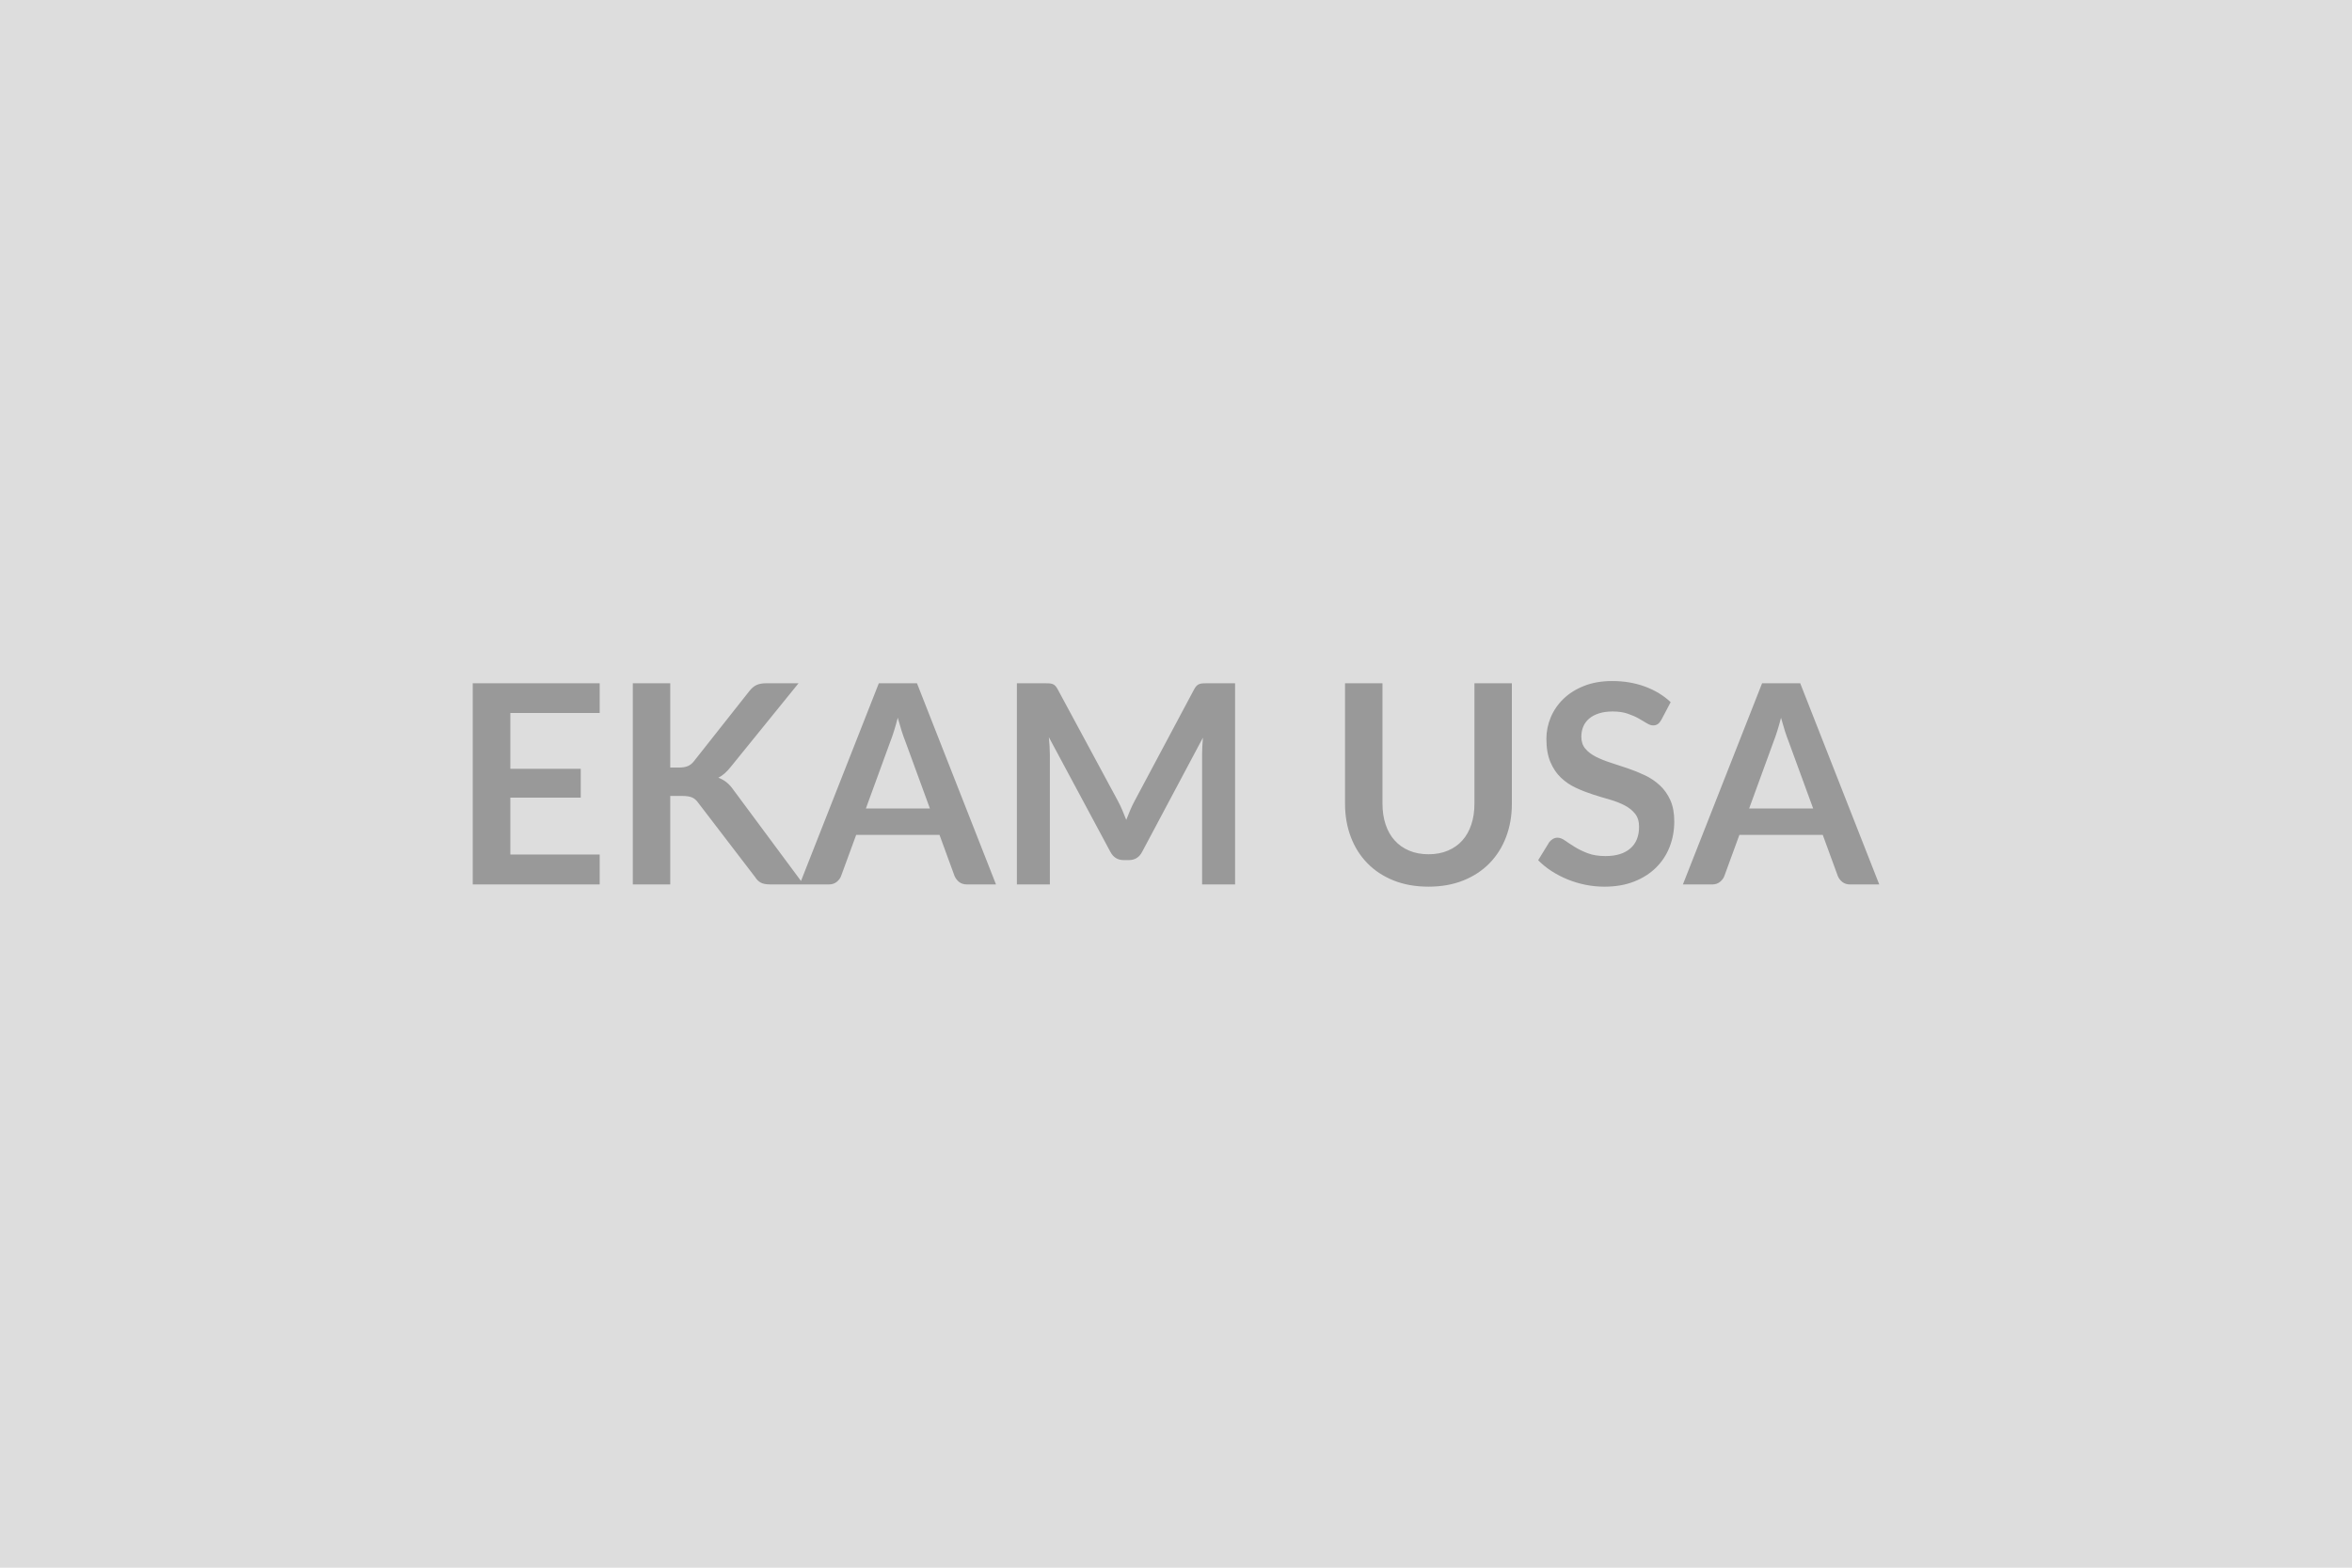
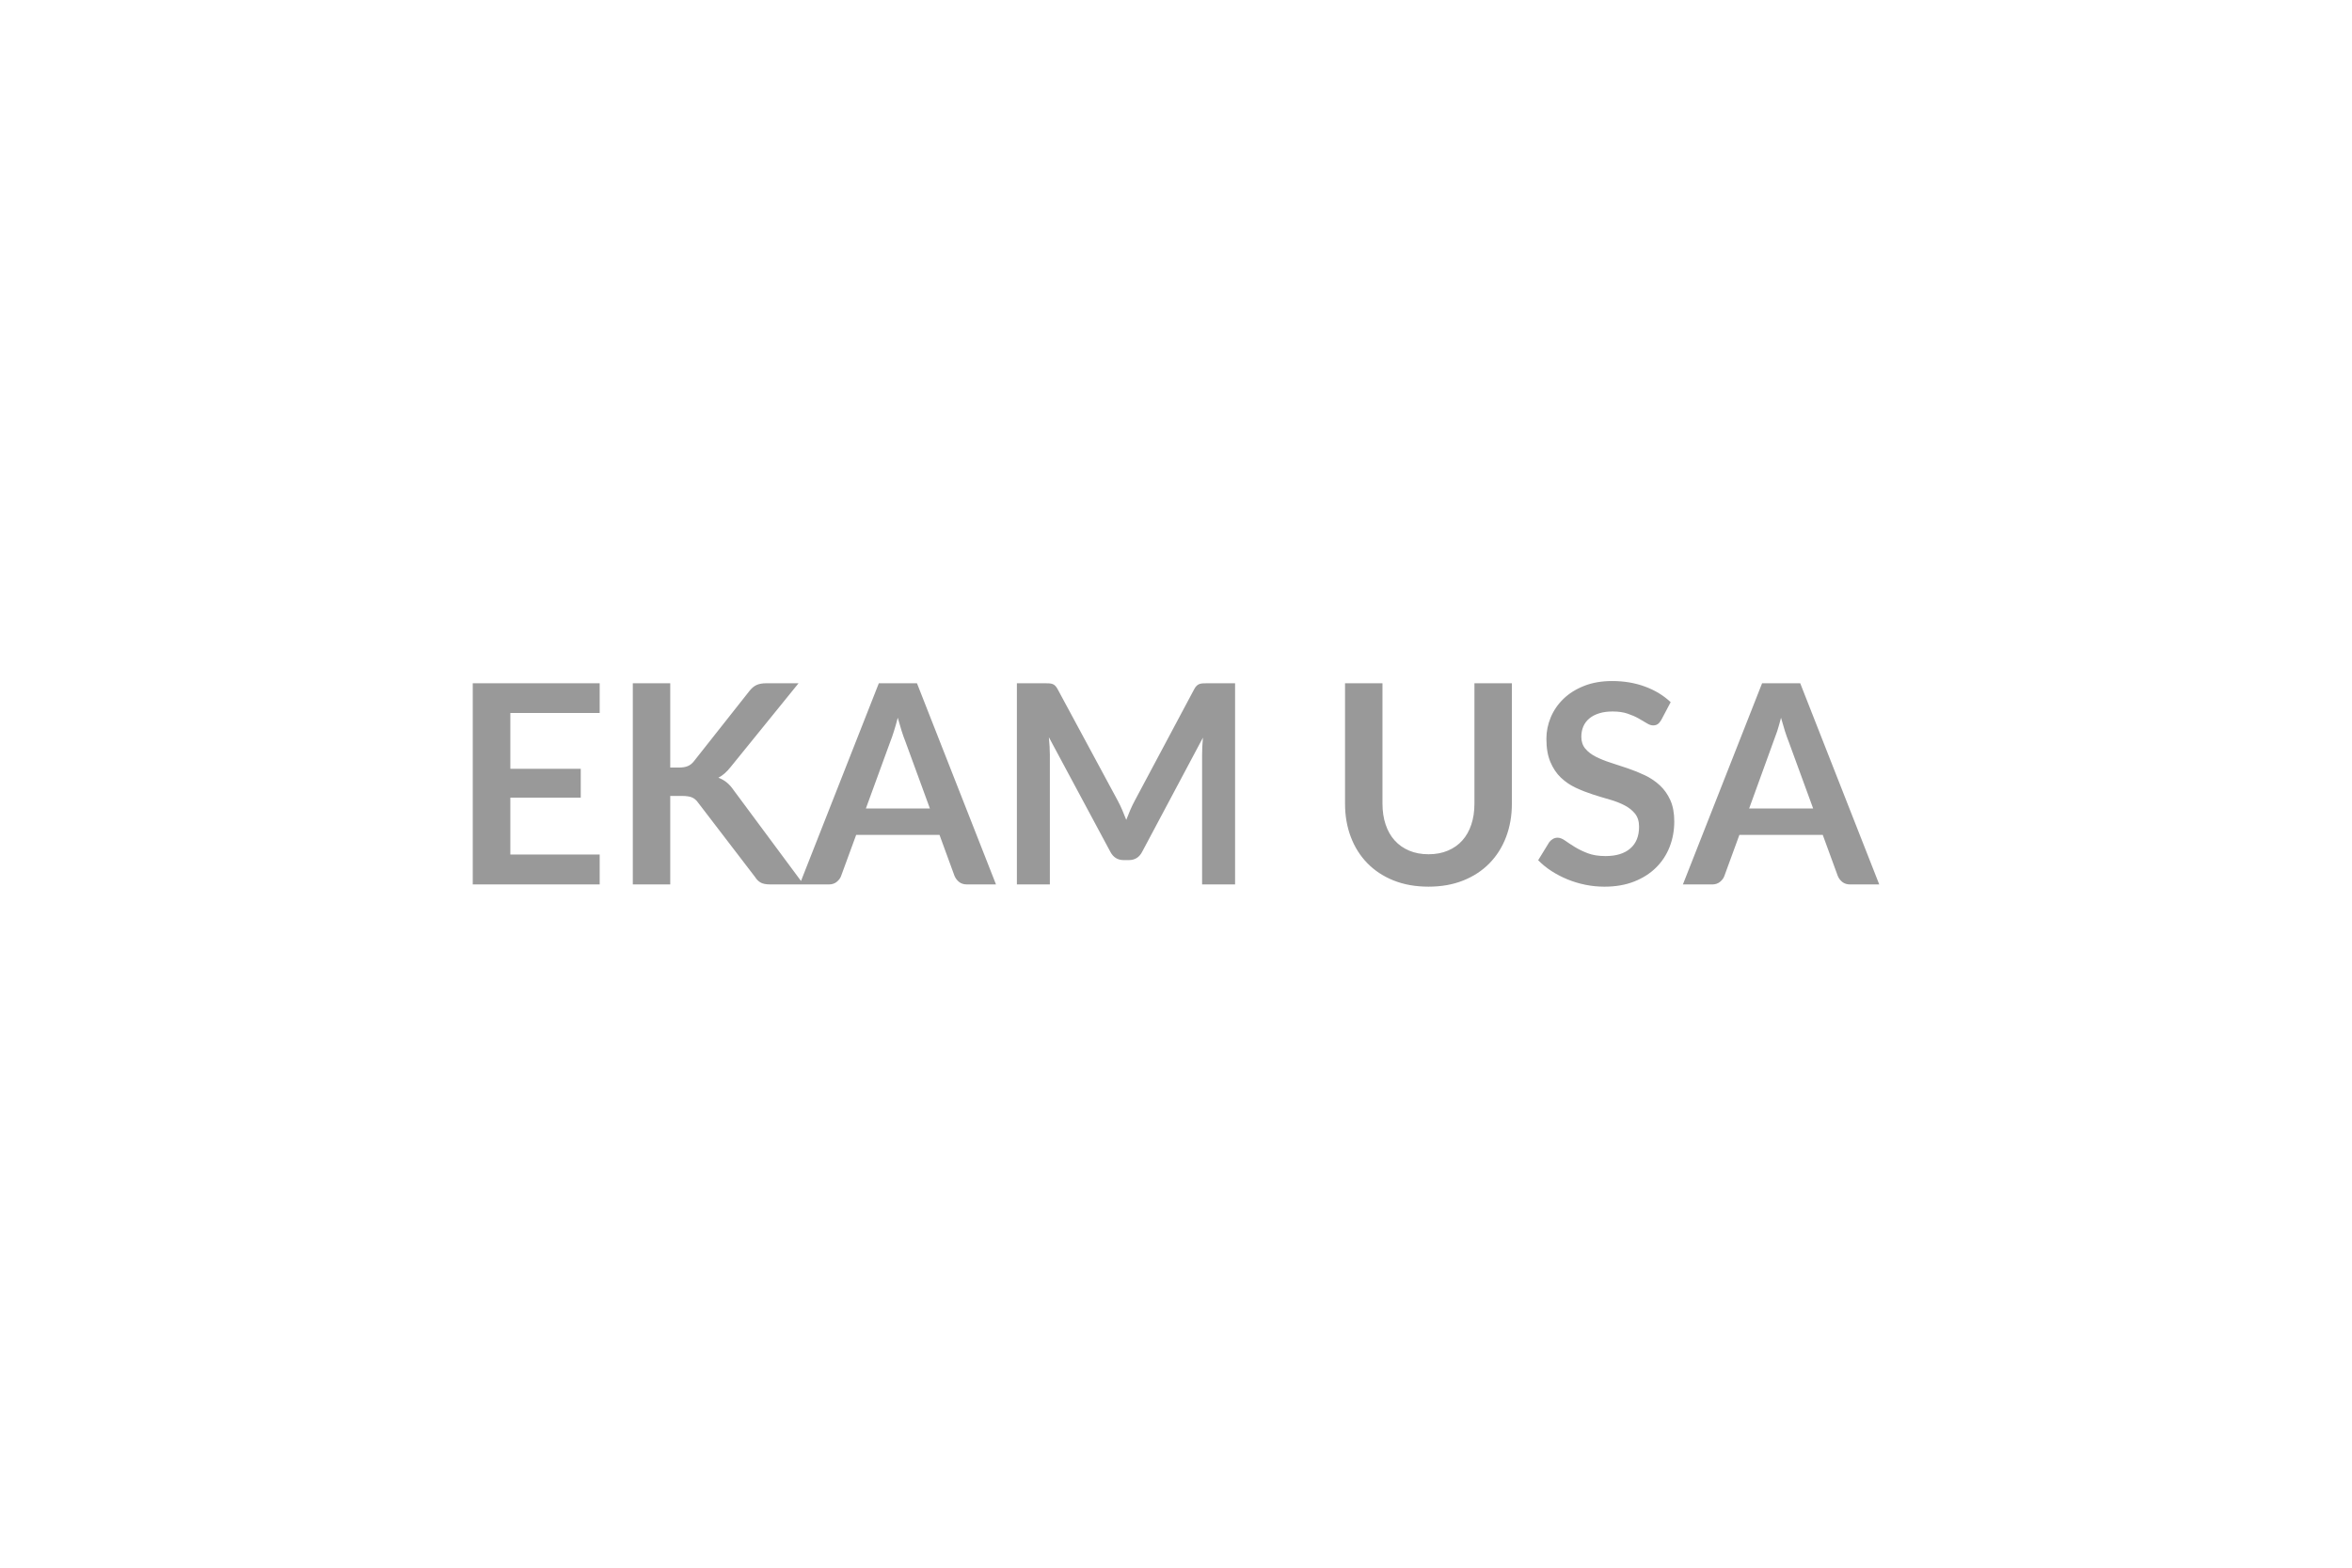
<svg xmlns="http://www.w3.org/2000/svg" width="600" height="400" viewBox="0 0 600 400">
-   <rect width="100%" height="100%" fill="#DDDDDD" />
-   <path fill="#999999" d="M152.98 181.925h-22.79v14.24h17.96v7.35h-17.96v14.52h22.79v7.63H120.6v-51.33h32.38zm18-7.59v21.51h2.23q1.35 0 2.24-.37.89-.38 1.53-1.19l14.16-17.93q.89-1.14 1.87-1.58.97-.44 2.46-.44h8.24l-17.29 21.33q-1.53 1.95-3.16 2.77 1.17.43 2.11 1.19t1.8 2.01l17.82 24.03h-8.42q-1.7 0-2.53-.48-.84-.48-1.41-1.4l-14.52-18.96q-.67-.96-1.56-1.35t-2.55-.39h-3.02v22.58h-9.55v-51.33zm49.91 31.95h16.33l-6.25-17.08q-.46-1.13-.96-2.7-.49-1.56-.99-3.37-.46 1.81-.96 3.39-.49 1.58-.96 2.75zm13.03-31.95 20.16 51.33h-7.38q-1.24 0-2.02-.62t-1.18-1.55l-3.83-10.47h-21.26l-3.84 10.47q-.28.82-1.1 1.5-.81.67-2.02.67h-7.46l20.2-51.33zm73.95 0h7.2v51.33h-8.41v-33.16q0-1.99.21-4.29l-15.51 29.14q-1.1 2.1-3.37 2.1h-1.35q-2.27 0-3.38-2.1l-15.69-29.25q.11 1.17.18 2.31.07 1.13.07 2.09v33.16h-8.41v-51.33h7.21q.63 0 1.1.03.46.04.83.18t.67.46q.31.32.59.85l15.37 28.51q.61 1.14 1.12 2.34.51 1.21 1.01 2.49.5-1.32 1.03-2.54.53-1.23 1.14-2.36l15.16-28.44q.28-.53.6-.85t.69-.46.84-.18q.46-.03 1.1-.03m56.55 43.63q2.77 0 4.95-.93 2.18-.92 3.67-2.59 1.5-1.67 2.29-4.05.8-2.37.8-5.32v-30.74h9.55v30.74q0 4.58-1.47 8.47-1.47 3.88-4.23 6.71-2.75 2.82-6.69 4.4t-8.87 1.58q-4.97 0-8.91-1.58t-6.69-4.4q-2.76-2.83-4.23-6.71-1.47-3.89-1.47-8.47v-30.74h9.55v30.7q0 2.95.8 5.33.79 2.38 2.3 4.06 1.51 1.69 3.7 2.61 2.18.93 4.95.93m61.77-38.81-2.38 4.51q-.43.75-.91 1.09-.48.33-1.19.33-.74 0-1.61-.55t-2.08-1.22q-1.2-.68-2.82-1.23-1.61-.55-3.82-.55-1.98 0-3.47.48-1.5.48-2.51 1.33-1.01.86-1.51 2.05-.49 1.18-.49 2.6 0 1.81 1.01 3.02t2.68 2.06 3.8 1.53q2.13.67 4.36 1.44 2.24.76 4.37 1.77t3.8 2.56q1.67 1.54 2.68 3.78 1.01 2.23 1.01 5.43 0 3.48-1.19 6.51-1.19 3.04-3.48 5.29-2.29 2.26-5.59 3.55-3.3 1.3-7.56 1.3-2.45 0-4.83-.48t-4.56-1.37-4.1-2.13-3.41-2.77l2.81-4.58q.35-.49.92-.83t1.21-.34q.88 0 1.91.73t2.45 1.61q1.42.89 3.32 1.62t4.56.73q4.09 0 6.32-1.94 2.24-1.93 2.24-5.55 0-2.03-1.01-3.3-1.01-1.28-2.68-2.15t-3.8-1.48q-2.13-.6-4.33-1.31t-4.33-1.7q-2.13-1-3.8-2.59-1.67-1.6-2.68-4-1.01-2.39-1.01-5.91 0-2.8 1.11-5.47 1.12-2.66 3.25-4.72t5.26-3.3q3.12-1.24 7.17-1.24 4.54 0 8.38 1.42 3.83 1.42 6.53 3.97m20.02 27.13h16.33l-6.25-17.08q-.46-1.13-.96-2.7-.49-1.56-.99-3.37-.46 1.81-.96 3.39t-.96 2.75zm13.03-31.95 20.16 51.33h-7.38q-1.24 0-2.03-.62-.78-.62-1.17-1.55l-3.83-10.47h-21.27l-3.83 10.47q-.28.82-1.1 1.5-.82.67-2.02.67h-7.46l20.2-51.33z" />
+   <path fill="#999999" d="M152.98 181.925h-22.79v14.24h17.96v7.35h-17.96v14.52h22.79v7.63H120.6v-51.33h32.38zm18-7.59v21.51h2.23q1.35 0 2.24-.37.89-.38 1.53-1.19l14.16-17.93q.89-1.14 1.87-1.58.97-.44 2.46-.44h8.24l-17.29 21.33q-1.53 1.95-3.16 2.77 1.17.43 2.11 1.19t1.8 2.01l17.82 24.03h-8.42q-1.7 0-2.53-.48-.84-.48-1.41-1.4l-14.52-18.96q-.67-.96-1.56-1.35t-2.55-.39h-3.02v22.58h-9.55v-51.33zm49.91 31.95h16.33l-6.25-17.08q-.46-1.13-.96-2.7-.49-1.56-.99-3.37-.46 1.81-.96 3.39-.49 1.58-.96 2.75zm13.03-31.95 20.16 51.33h-7.38q-1.24 0-2.02-.62t-1.18-1.55l-3.83-10.47h-21.26l-3.84 10.47q-.28.82-1.1 1.5-.81.67-2.02.67h-7.46l20.2-51.33zm73.95 0h7.2v51.33h-8.41v-33.16q0-1.99.21-4.29l-15.51 29.14q-1.1 2.1-3.37 2.1h-1.35q-2.27 0-3.38-2.1l-15.69-29.25q.11 1.17.18 2.31.07 1.13.07 2.09v33.16h-8.41v-51.33h7.21q.63 0 1.1.03.46.04.83.18t.67.46q.31.32.59.85l15.37 28.51q.61 1.14 1.12 2.34.51 1.21 1.01 2.49.5-1.32 1.03-2.54.53-1.23 1.14-2.36l15.16-28.44q.28-.53.6-.85t.69-.46.84-.18q.46-.03 1.1-.03m56.55 43.63q2.77 0 4.95-.93 2.18-.92 3.67-2.59 1.5-1.67 2.29-4.05.8-2.37.8-5.32v-30.74h9.55v30.74q0 4.58-1.47 8.47-1.47 3.88-4.23 6.71-2.75 2.82-6.69 4.4t-8.87 1.58q-4.97 0-8.91-1.58t-6.69-4.4q-2.76-2.83-4.23-6.71-1.47-3.89-1.47-8.47v-30.74h9.55v30.7q0 2.95.8 5.33.79 2.38 2.3 4.06 1.51 1.69 3.7 2.61 2.18.93 4.95.93m61.77-38.81-2.38 4.51q-.43.75-.91 1.09-.48.33-1.19.33-.74 0-1.61-.55t-2.08-1.22q-1.2-.68-2.82-1.23-1.61-.55-3.82-.55-1.98 0-3.47.48-1.5.48-2.51 1.33-1.01.86-1.51 2.05-.49 1.18-.49 2.6 0 1.81 1.01 3.02t2.68 2.06 3.8 1.53q2.13.67 4.36 1.44 2.24.76 4.37 1.77t3.8 2.56q1.67 1.54 2.68 3.78 1.01 2.23 1.01 5.43 0 3.48-1.19 6.51-1.19 3.04-3.48 5.29-2.29 2.26-5.59 3.55-3.3 1.3-7.56 1.3-2.45 0-4.83-.48t-4.56-1.37-4.1-2.13-3.41-2.77l2.81-4.58q.35-.49.92-.83t1.21-.34q.88 0 1.91.73t2.45 1.61q1.42.89 3.32 1.62t4.56.73q4.09 0 6.32-1.94 2.24-1.93 2.24-5.55 0-2.03-1.01-3.3-1.01-1.28-2.68-2.15t-3.8-1.48q-2.13-.6-4.33-1.31t-4.33-1.7q-2.13-1-3.8-2.59-1.67-1.6-2.68-4-1.01-2.39-1.01-5.91 0-2.8 1.11-5.47 1.12-2.66 3.25-4.72t5.26-3.3q3.12-1.24 7.17-1.24 4.54 0 8.38 1.42 3.83 1.42 6.53 3.97m20.02 27.13h16.33l-6.25-17.08q-.46-1.13-.96-2.7-.49-1.56-.99-3.37-.46 1.81-.96 3.39zm13.03-31.95 20.16 51.33h-7.38q-1.24 0-2.03-.62-.78-.62-1.17-1.55l-3.83-10.47h-21.27l-3.83 10.47q-.28.82-1.1 1.5-.82.67-2.02.67h-7.46l20.2-51.33z" />
</svg>